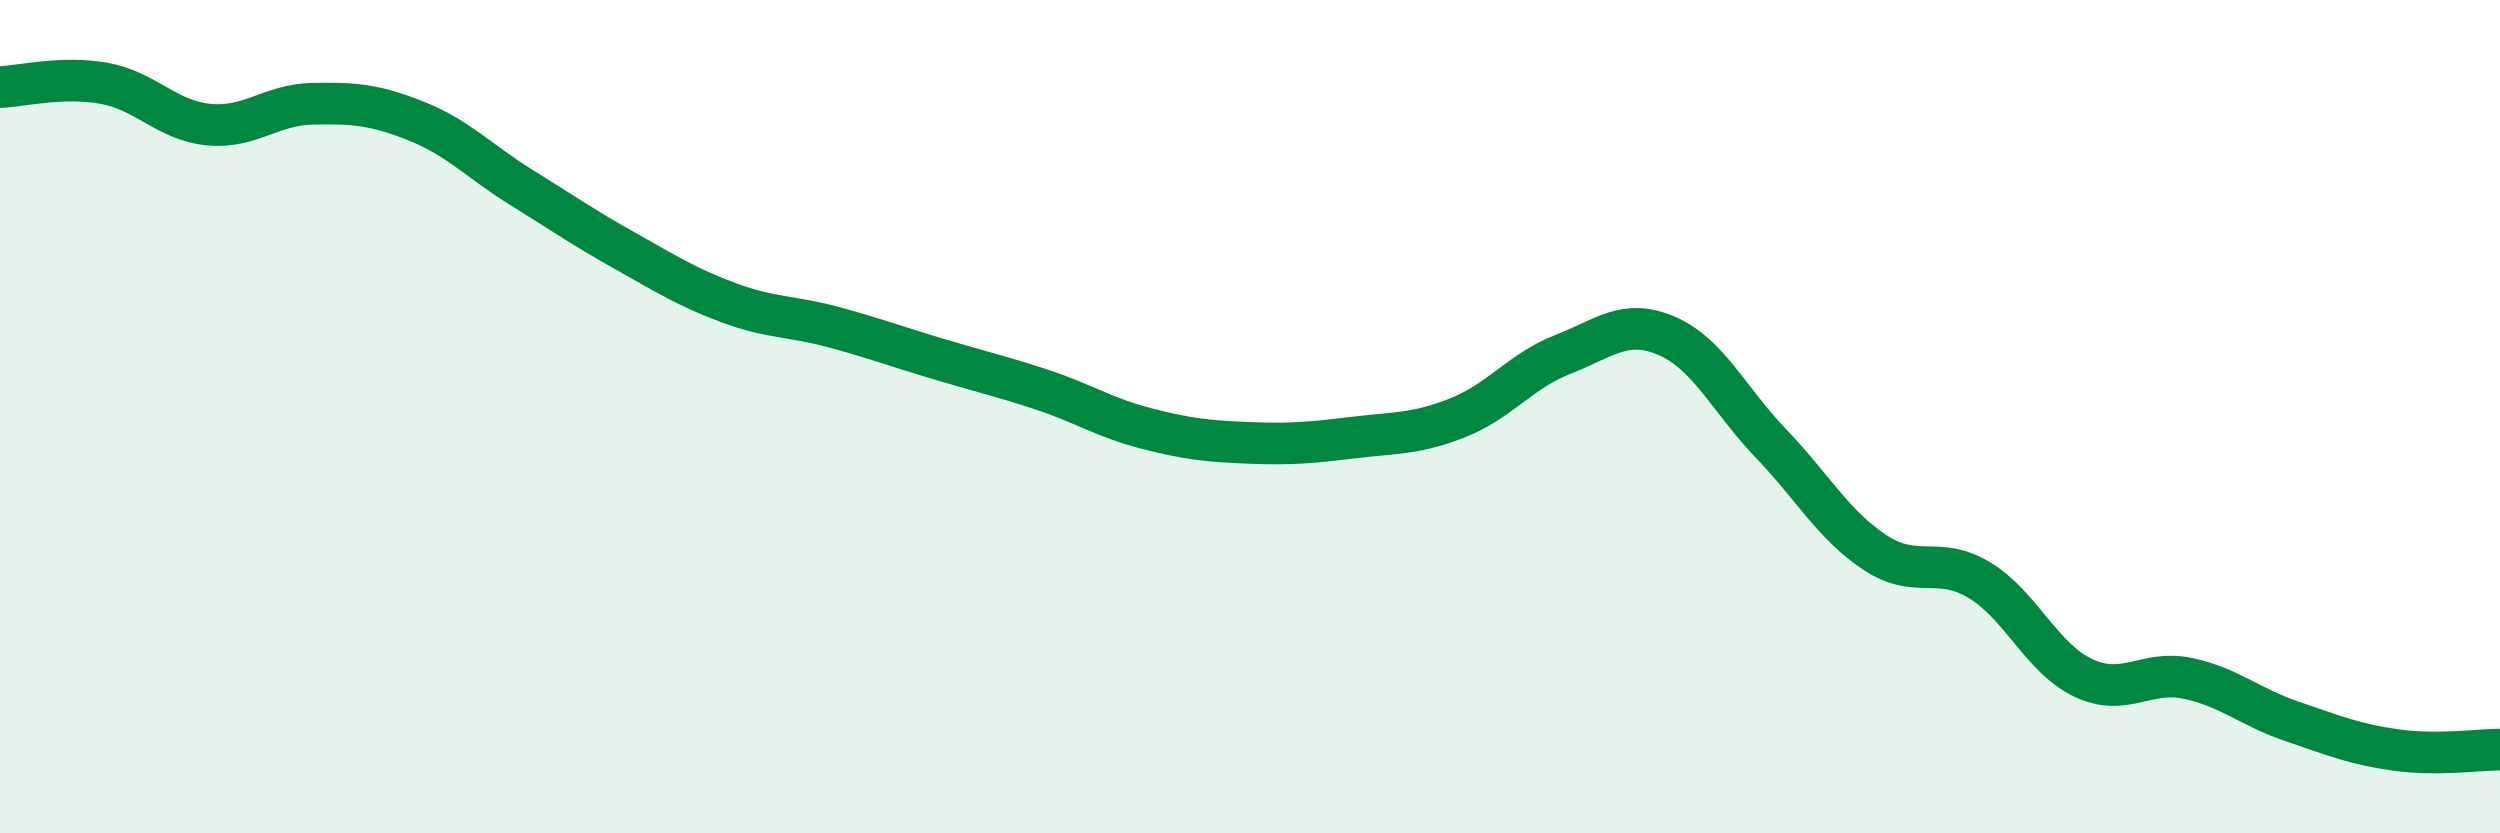
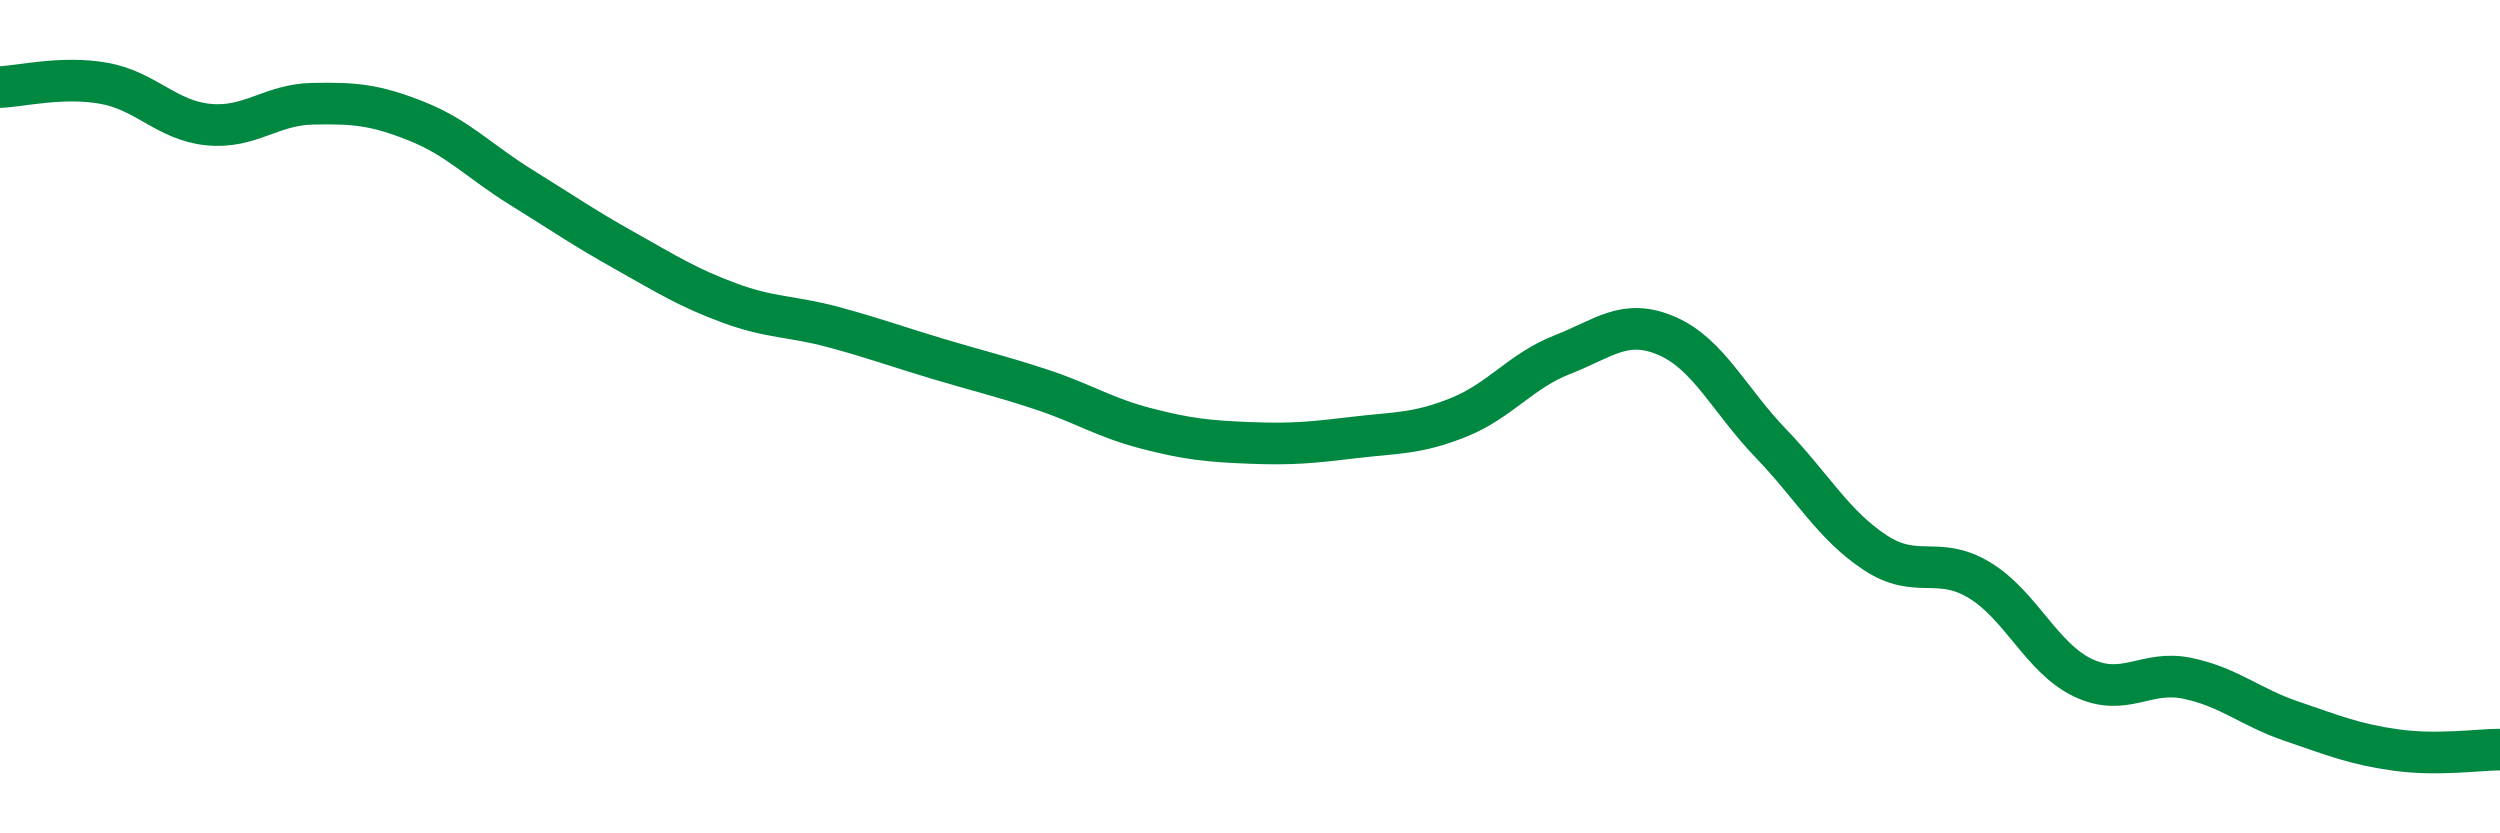
<svg xmlns="http://www.w3.org/2000/svg" width="60" height="20" viewBox="0 0 60 20">
-   <path d="M 0,2.09 C 0.5,2.07 1.5,1.82 2.5,2 C 3.5,2.18 4,2.89 5,2.99 C 6,3.09 6.5,2.51 7.5,2.49 C 8.5,2.47 9,2.51 10,2.91 C 11,3.31 11.5,3.87 12.5,4.49 C 13.5,5.11 14,5.46 15,6.02 C 16,6.58 16.5,6.9 17.5,7.27 C 18.5,7.64 19,7.58 20,7.85 C 21,8.12 21.5,8.31 22.5,8.61 C 23.5,8.91 24,9.02 25,9.35 C 26,9.68 26.5,10.02 27.5,10.28 C 28.5,10.54 29,10.59 30,10.63 C 31,10.67 31.5,10.62 32.5,10.5 C 33.5,10.38 34,10.42 35,10.02 C 36,9.62 36.5,8.9 37.5,8.51 C 38.5,8.12 39,7.63 40,8.06 C 41,8.49 41.5,9.6 42.5,10.64 C 43.5,11.68 44,12.6 45,13.26 C 46,13.92 46.5,13.32 47.5,13.92 C 48.5,14.52 49,15.8 50,16.27 C 51,16.74 51.5,16.07 52.5,16.28 C 53.5,16.49 54,16.97 55,17.31 C 56,17.65 56.5,17.86 57.5,18 C 58.5,18.14 59.5,17.99 60,17.99L60 20L0 20Z" fill="#008740" opacity="0.1" stroke-linecap="round" stroke-linejoin="round" />
  <path d="M 0,2.09 C 0.5,2.07 1.5,1.82 2.5,2 C 3.5,2.18 4,2.89 5,2.99 C 6,3.09 6.5,2.51 7.5,2.49 C 8.5,2.47 9,2.51 10,2.91 C 11,3.31 11.5,3.87 12.5,4.49 C 13.5,5.11 14,5.46 15,6.02 C 16,6.58 16.5,6.9 17.5,7.27 C 18.5,7.64 19,7.58 20,7.85 C 21,8.12 21.5,8.31 22.5,8.61 C 23.5,8.91 24,9.02 25,9.35 C 26,9.68 26.5,10.02 27.5,10.28 C 28.5,10.54 29,10.59 30,10.63 C 31,10.67 31.5,10.62 32.5,10.5 C 33.5,10.38 34,10.42 35,10.02 C 36,9.62 36.5,8.9 37.5,8.51 C 38.5,8.12 39,7.63 40,8.06 C 41,8.49 41.5,9.6 42.5,10.64 C 43.5,11.68 44,12.6 45,13.26 C 46,13.92 46.5,13.32 47.5,13.92 C 48.5,14.52 49,15.8 50,16.27 C 51,16.74 51.5,16.07 52.5,16.28 C 53.5,16.49 54,16.97 55,17.31 C 56,17.65 56.5,17.86 57.5,18 C 58.5,18.14 59.5,17.99 60,17.99" stroke="#008740" stroke-width="1" fill="none" stroke-linecap="round" stroke-linejoin="round" />
</svg>